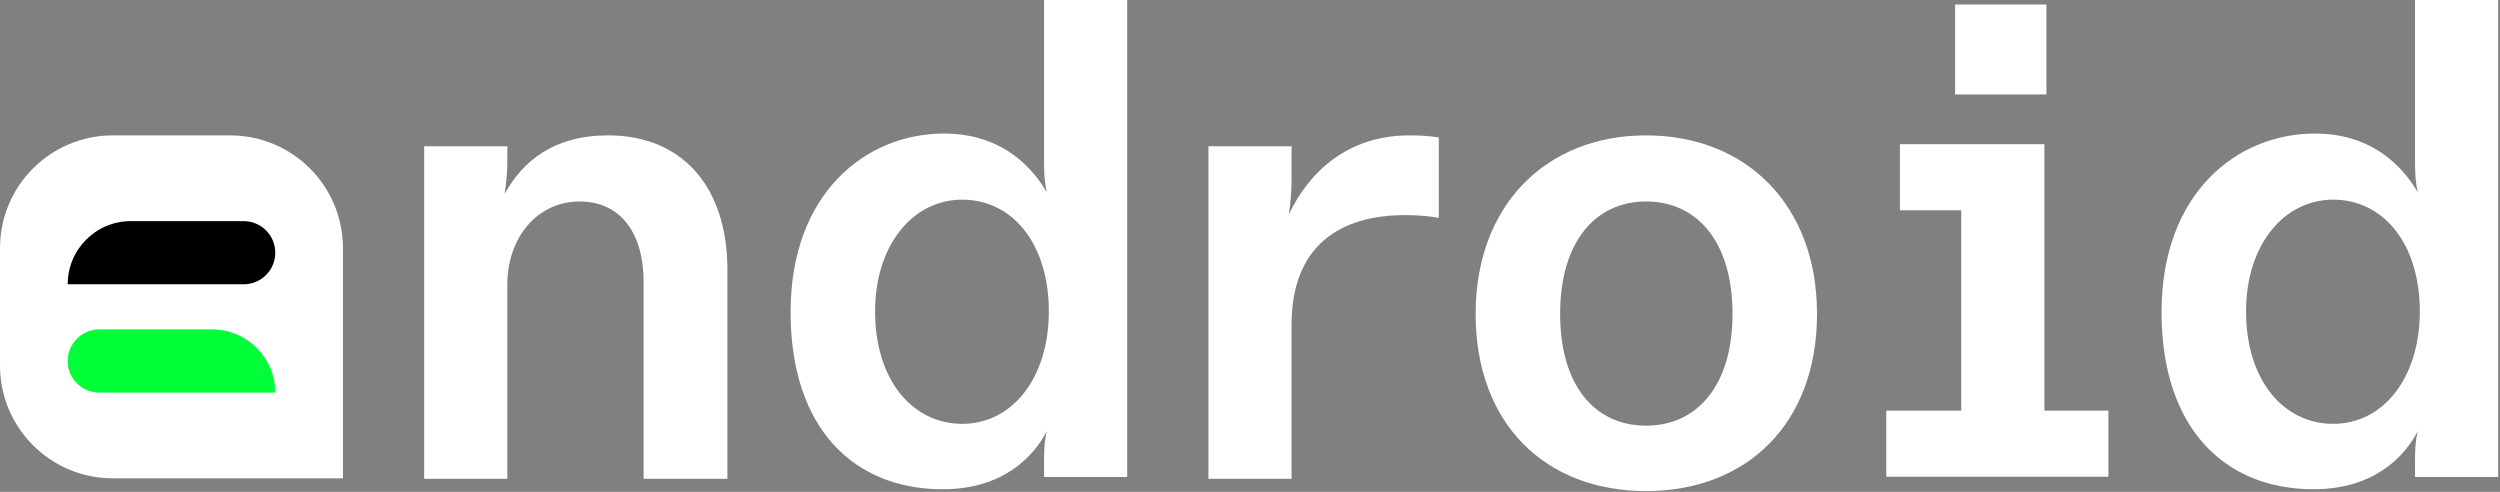
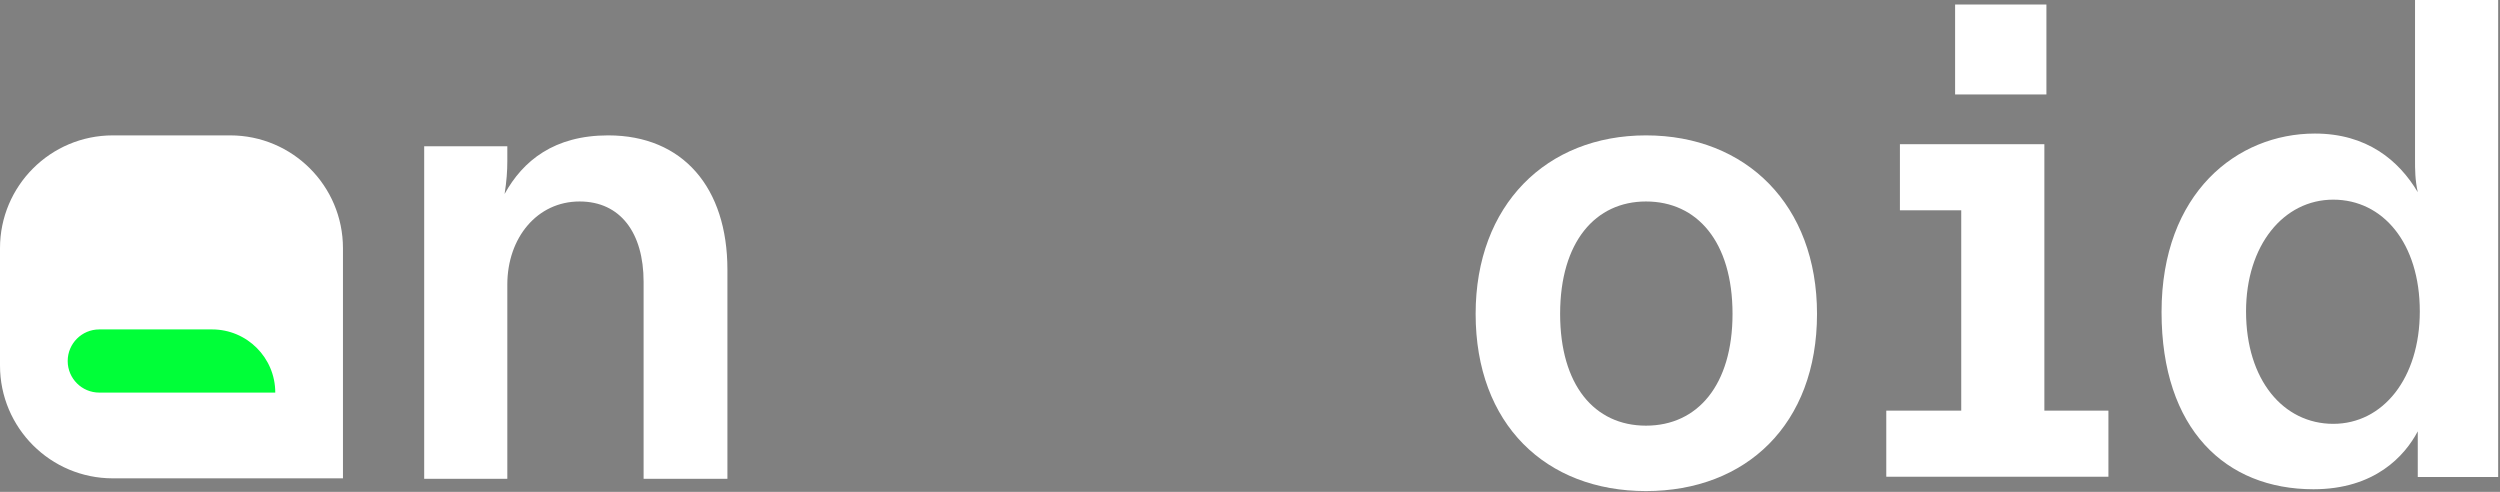
<svg xmlns="http://www.w3.org/2000/svg" width="554" height="109" viewBox="0 0 554 109" fill="none">
  <rect x="0" y="0" width="554" height="109" fill="#808080" stroke="none" />
-   <path d="M512.673 108.418C526.263 108.418 532.907 101.019 535.776 95.583C535.172 98.15 535.172 100.113 535.172 102.68V105.7H553.594V0H535.172V35.334C535.172 37.599 535.172 39.864 535.776 42.582C531.548 35.485 524.451 29.596 512.975 29.596C495.761 29.596 479 42.733 479 69.158C479 95.13 493.194 108.418 512.673 108.418ZM497.724 69.007C497.724 54.36 506.029 44.243 517.052 44.243C528.075 44.243 536.229 53.907 536.229 69.007C536.229 83.805 528.075 93.922 517.052 93.922C506.029 93.922 497.724 84.258 497.724 69.007Z" fill="white" />
+   <path d="M512.673 108.418C526.263 108.418 532.907 101.019 535.776 95.583V105.7H553.594V0H535.172V35.334C535.172 37.599 535.172 39.864 535.776 42.582C531.548 35.485 524.451 29.596 512.975 29.596C495.761 29.596 479 42.733 479 69.158C479 95.13 493.194 108.418 512.673 108.418ZM497.724 69.007C497.724 54.36 506.029 44.243 517.052 44.243C528.075 44.243 536.229 53.907 536.229 69.007C536.229 83.805 528.075 93.922 517.052 93.922C506.029 93.922 497.724 84.258 497.724 69.007Z" fill="white" />
  <path d="M418 105.643H467.226V90.996H453.032V31.955H421.02V46.602H434.61V90.996H418V105.643ZM433.251 20.932H453.485V1H433.251V20.932Z" fill="white" />
  <path d="M364.75 108.822C386.947 108.822 402.651 94.024 402.651 69.562C402.651 45.402 386.947 30 364.75 30C342.704 30 327 45.402 327 69.562C327 94.024 342.553 108.822 364.75 108.822ZM345.724 69.562C345.724 53.556 353.576 44.647 364.75 44.647C376.075 44.647 383.927 53.556 383.927 69.562C383.927 85.266 376.226 94.326 364.75 94.326C353.274 94.326 345.724 85.266 345.724 69.562Z" fill="white" />
-   <path d="M267.789 106.104H286.211V71.978C286.211 54.311 297.083 47.667 311.428 47.667C314.75 47.667 317.015 47.969 318.827 48.271V30.453C316.864 30.151 315.052 30 312.334 30C298.442 30 289.986 38.305 285.607 47.516C286.06 44.496 286.211 42.231 286.211 39.513V32.416H267.789V106.104Z" fill="white" />
-   <path d="M208.868 108.418C222.458 108.418 229.102 101.019 231.971 95.583C231.367 98.15 231.367 100.113 231.367 102.68V105.7H249.789V0H231.367V35.334C231.367 37.599 231.367 39.864 231.971 42.582C227.743 35.485 220.646 29.596 209.17 29.596C191.956 29.596 175.195 42.733 175.195 69.158C175.195 95.13 189.389 108.418 208.868 108.418ZM193.919 69.007C193.919 54.36 202.224 44.243 213.247 44.243C224.27 44.243 232.424 53.907 232.424 69.007C232.424 83.805 224.27 93.922 213.247 93.922C202.224 93.922 193.919 84.258 193.919 69.007Z" fill="white" />
  <path d="M94 106.104H112.422V63.069C112.422 52.65 119.066 44.647 128.428 44.647C137.488 44.647 142.622 51.593 142.622 62.465V106.104H161.195V59.747C161.195 41.627 151.38 30 134.77 30C122.841 30 115.895 35.587 111.818 42.986C112.271 40.117 112.422 37.852 112.422 35.738V32.416H94V106.104Z" fill="white" />
  <path d="M0 55C0 41.193 11.193 30 25 30H51C64.807 30 76 41.193 76 55V106H25C11.193 106 0 94.807 0 81V55Z" fill="white" />
  <path d="M61 87C61 79.268 54.732 73 47 73H22C18.134 73 15 76.134 15 80C15 83.866 18.134 87 22 87H61Z" fill="#00FF38" />
-   <path d="M15 63C15 55.268 21.268 49 29 49H54C57.866 49 61 52.134 61 56C61 59.866 57.866 63 54 63H15Z" fill="black" />
</svg>